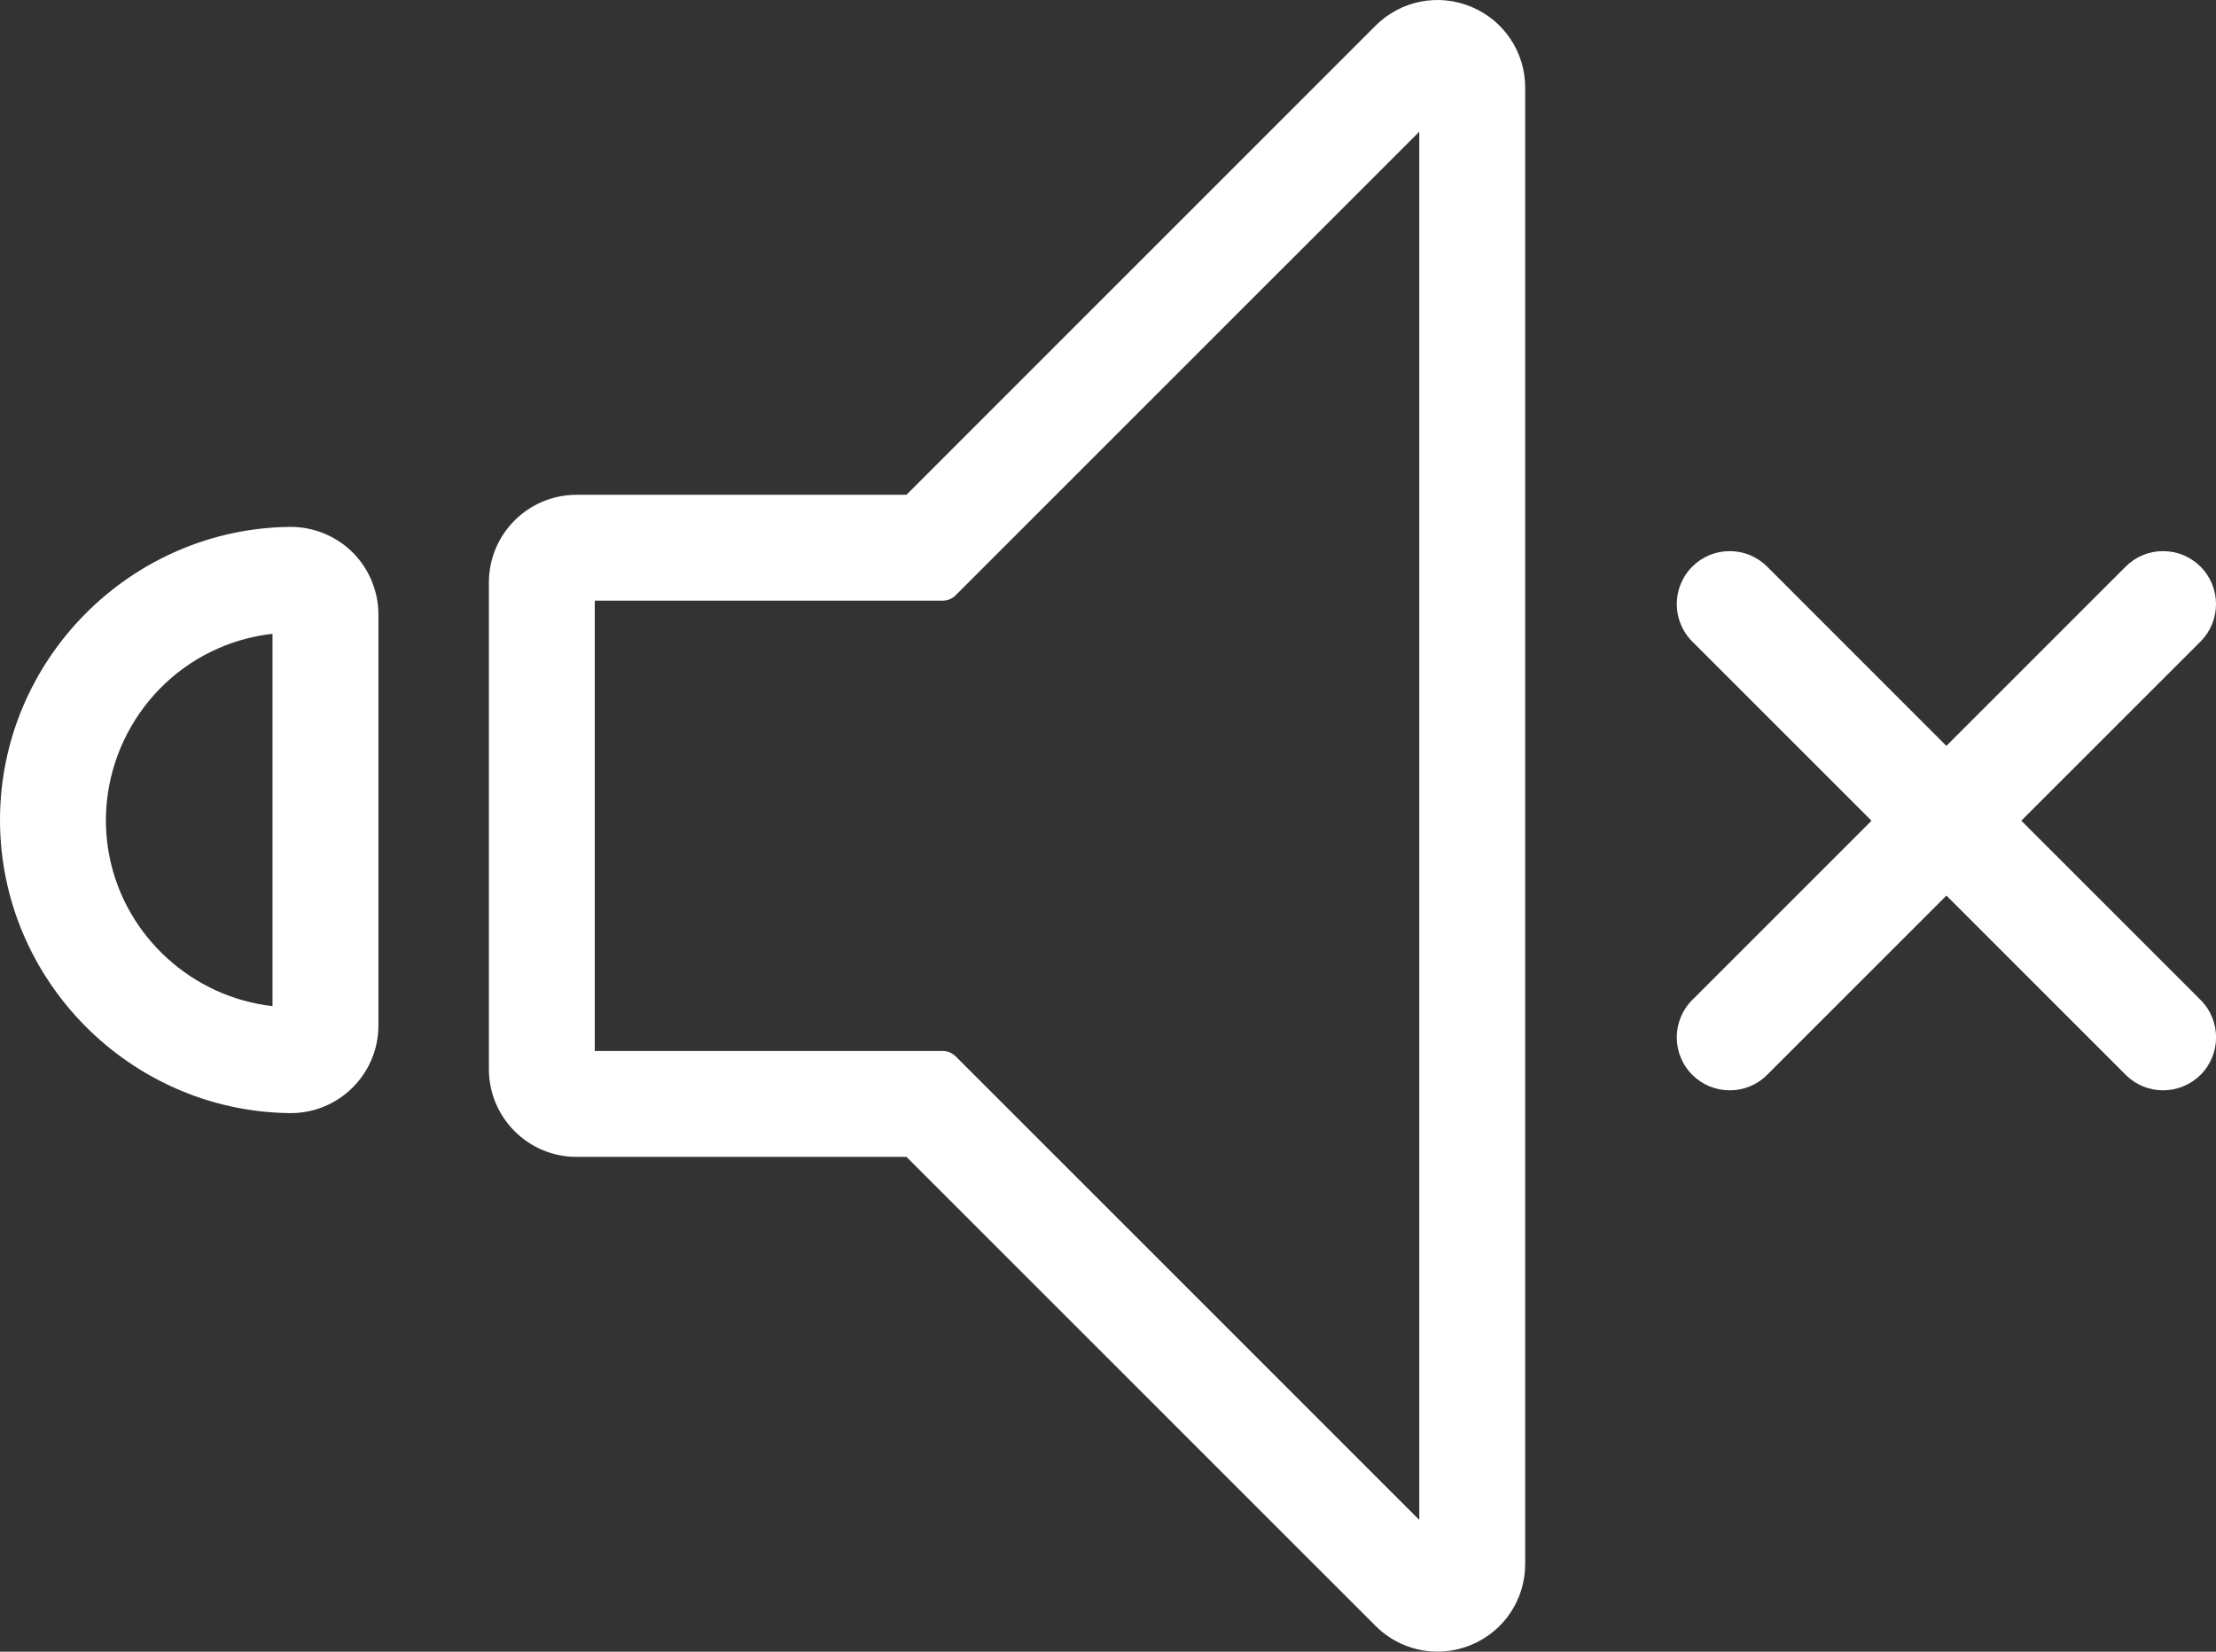
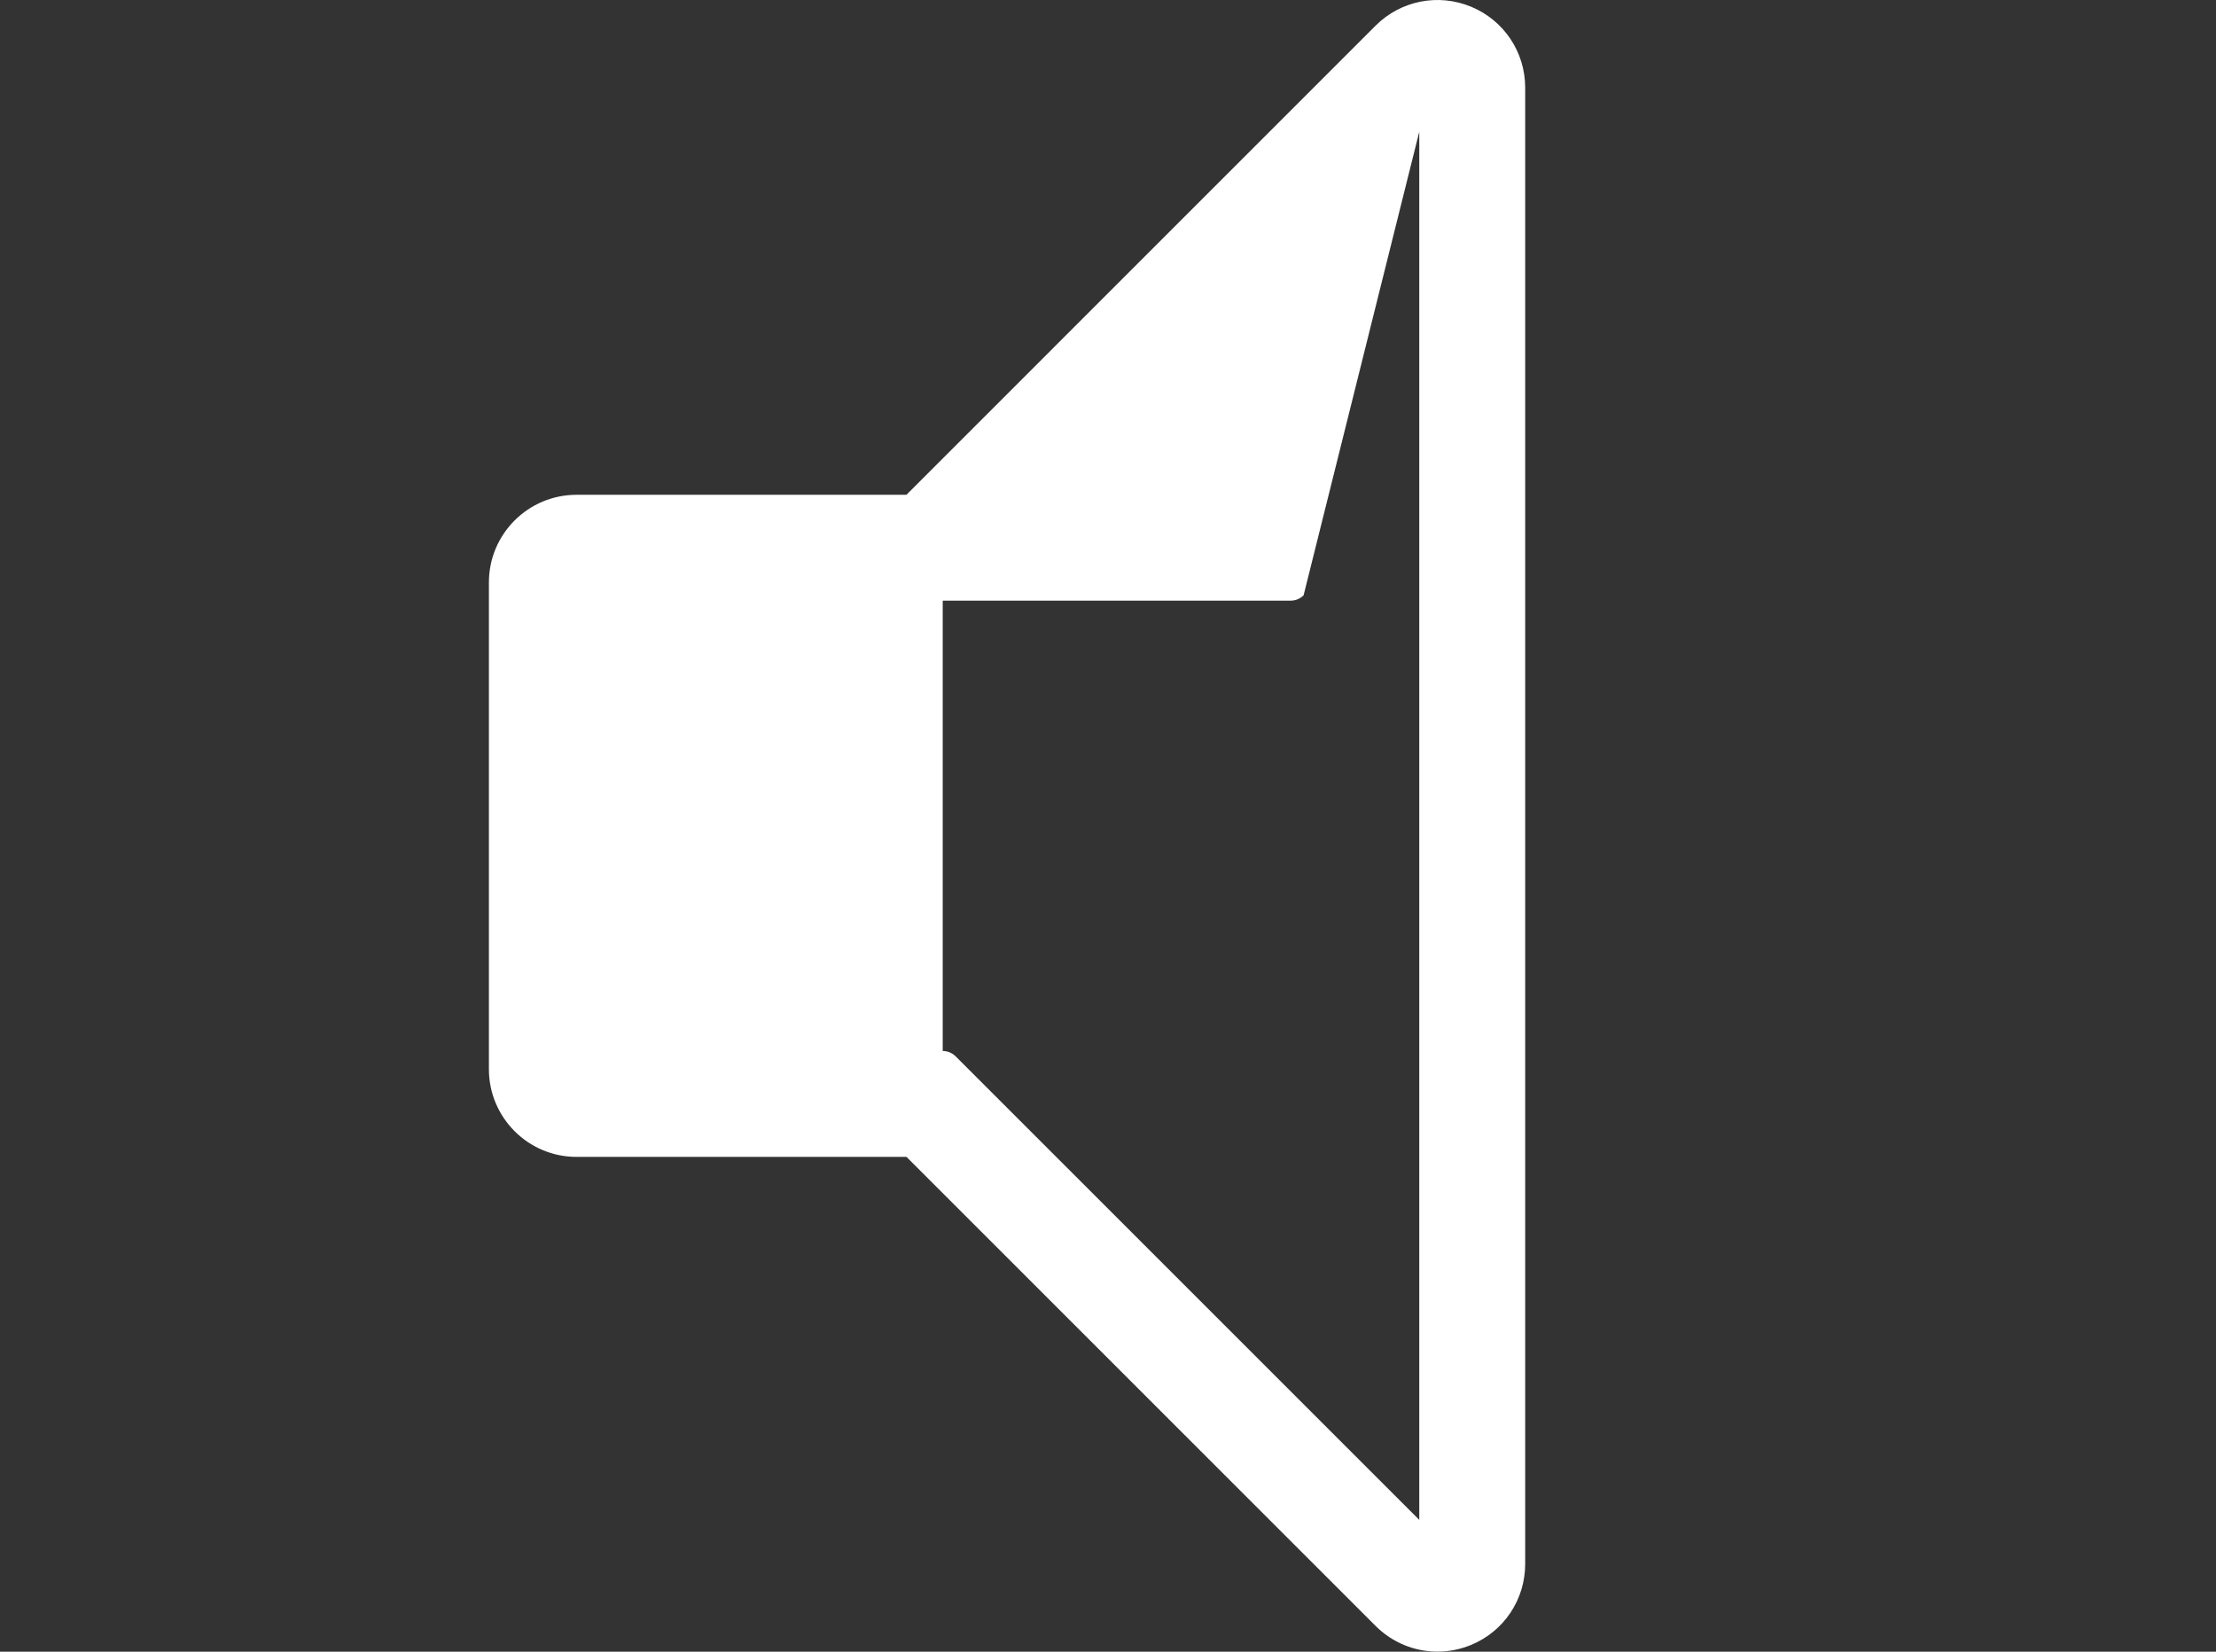
<svg xmlns="http://www.w3.org/2000/svg" id="_レイヤー_2" data-name="レイヤー 2" viewBox="0 0 363.83 271.22" fill="#fff">
  <rect x="0" y="0" width="363.83" height="271.22" fill="#333333" stroke="none" />
  <g id="_レイヤー_1-2" data-name="レイヤー 1">
    <g>
-       <path d="M241.52,1.1c-5.39-2.23-11.54-1.01-15.68,3.12l-77.02,77.03h-54.17c-7.93,0-14.38,6.45-14.38,14.38v79.95c0,7.93,6.45,14.39,14.38,14.39h54.18l77.02,77.02h0c2.76,2.76,6.42,4.22,10.16,4.22,1.85,0,3.73-.36,5.52-1.1,5.4-2.23,8.88-7.45,8.88-13.29V14.39c0-5.84-3.49-11.05-8.88-13.29ZM233.02,21.63v227.95l-76.12-76.12c-.56-.56-1.33-.88-2.12-.88h-57.13v-73.95h57.13c.8,0,1.56-.32,2.12-.88L233.02,21.63Z" />
-       <path d="M47.75,86.52c-.06,0-.11,0-.17,0-26.24.3-47.58,21.89-47.58,48.13s21.34,47.83,47.58,48.13h.17c7.93,0,14.38-6.45,14.38-14.38v-67.5c0-3.82-1.56-7.55-4.27-10.23-2.68-2.64-6.35-4.15-10.11-4.15ZM35.94,106.42h0c2.83-1.23,5.78-2.01,8.8-2.34v61.13c-13.12-1.47-24.12-11.37-26.76-24.51-2.84-14.15,4.72-28.56,17.96-34.28Z" />
-       <path d="M331.86,134.77l29.43-29.43c3.39-3.39,3.39-8.9,0-12.29-1.64-1.64-3.82-2.55-6.15-2.55s-4.5.9-6.15,2.55l-29.43,29.43-29.42-29.43c-1.64-1.64-3.82-2.55-6.15-2.55s-4.5.9-6.15,2.55c-3.39,3.39-3.39,8.9,0,12.29l29.43,29.43-29.43,29.43c-3.39,3.39-3.39,8.9,0,12.29,1.64,1.64,3.82,2.55,6.15,2.55s4.51-.9,6.15-2.55l29.43-29.43,29.43,29.43s.07.07.11.11c1.63,1.57,3.77,2.44,6.04,2.44s4.5-.9,6.15-2.55c3.39-3.39,3.39-8.9,0-12.29l-29.43-29.43Z" />
+       <path d="M241.52,1.1c-5.39-2.23-11.54-1.01-15.68,3.12l-77.02,77.03h-54.17c-7.93,0-14.38,6.45-14.38,14.38v79.95c0,7.93,6.45,14.39,14.38,14.39h54.18l77.02,77.02h0c2.76,2.76,6.42,4.22,10.16,4.22,1.85,0,3.73-.36,5.52-1.1,5.4-2.23,8.88-7.45,8.88-13.29V14.39c0-5.84-3.49-11.05-8.88-13.29ZM233.02,21.63v227.95l-76.12-76.12c-.56-.56-1.33-.88-2.12-.88v-73.95h57.13c.8,0,1.56-.32,2.12-.88L233.02,21.63Z" />
    </g>
  </g>
</svg>